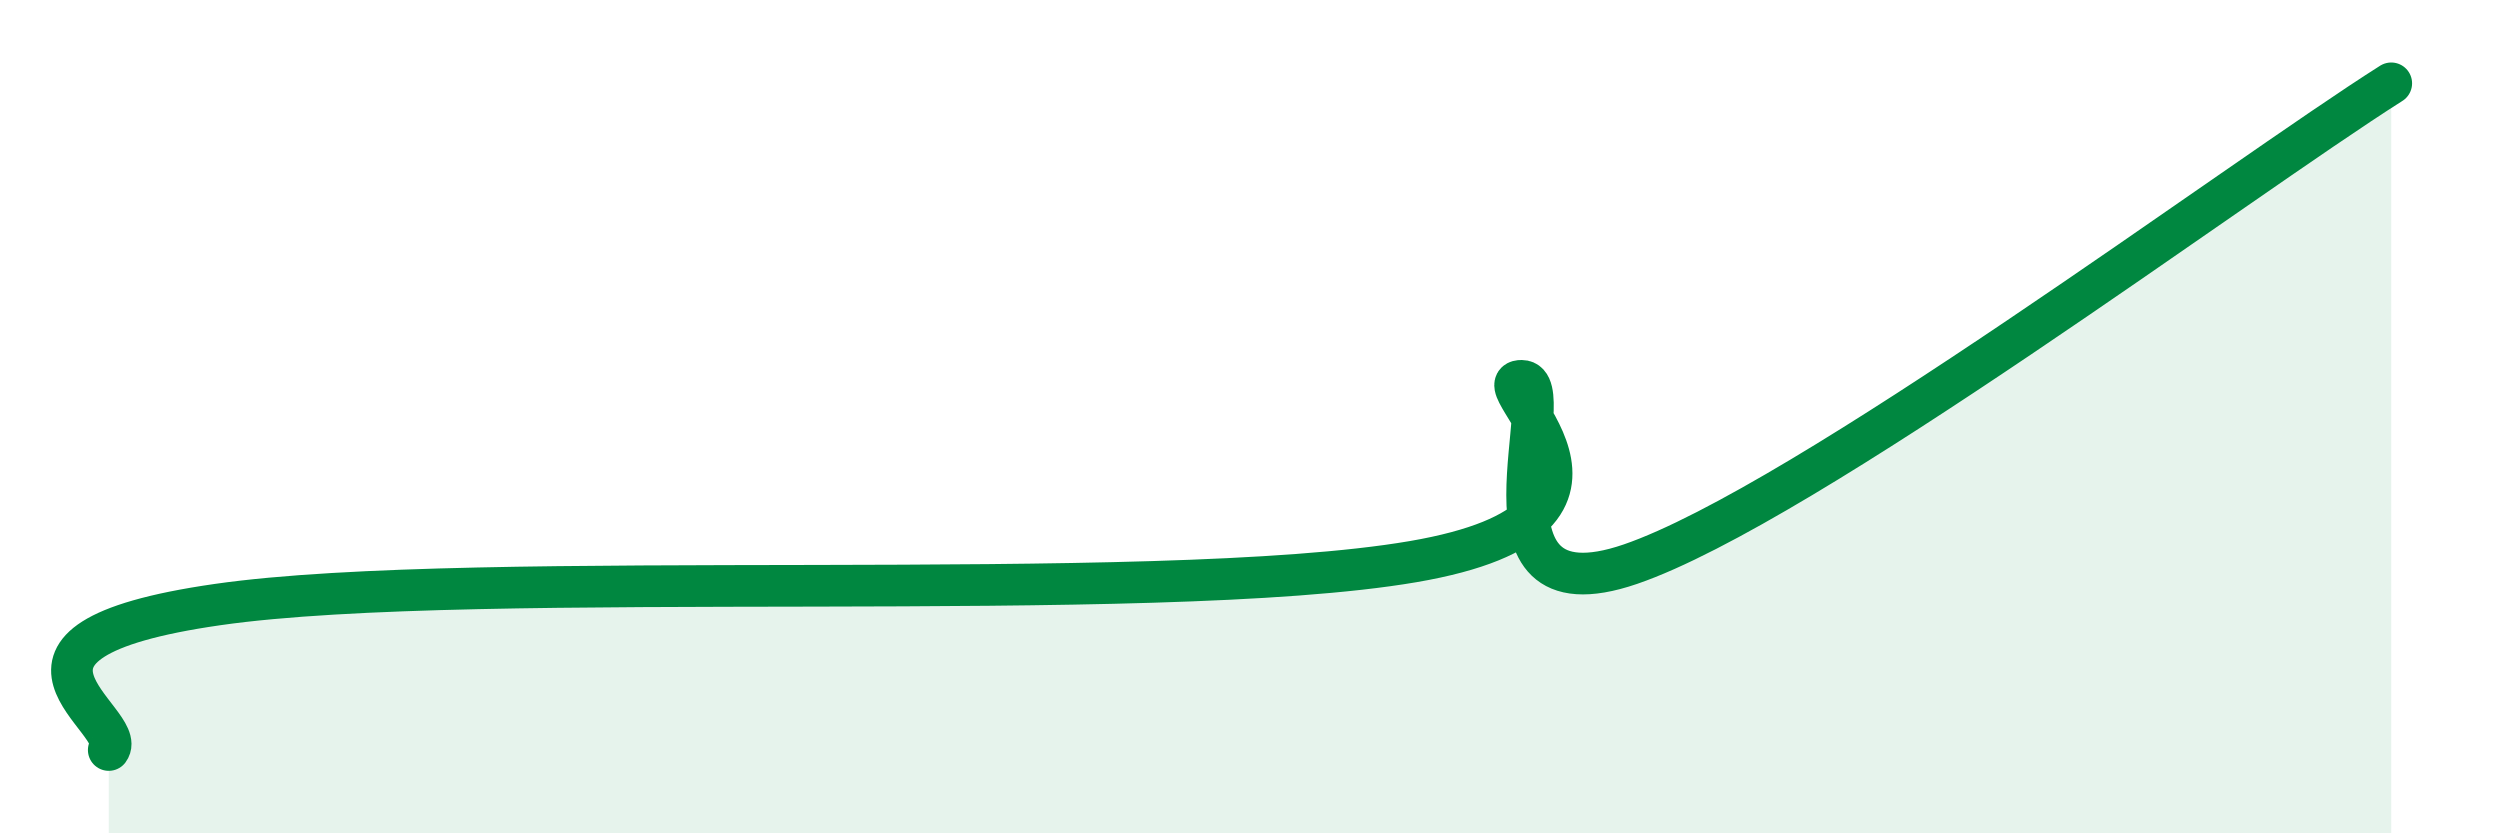
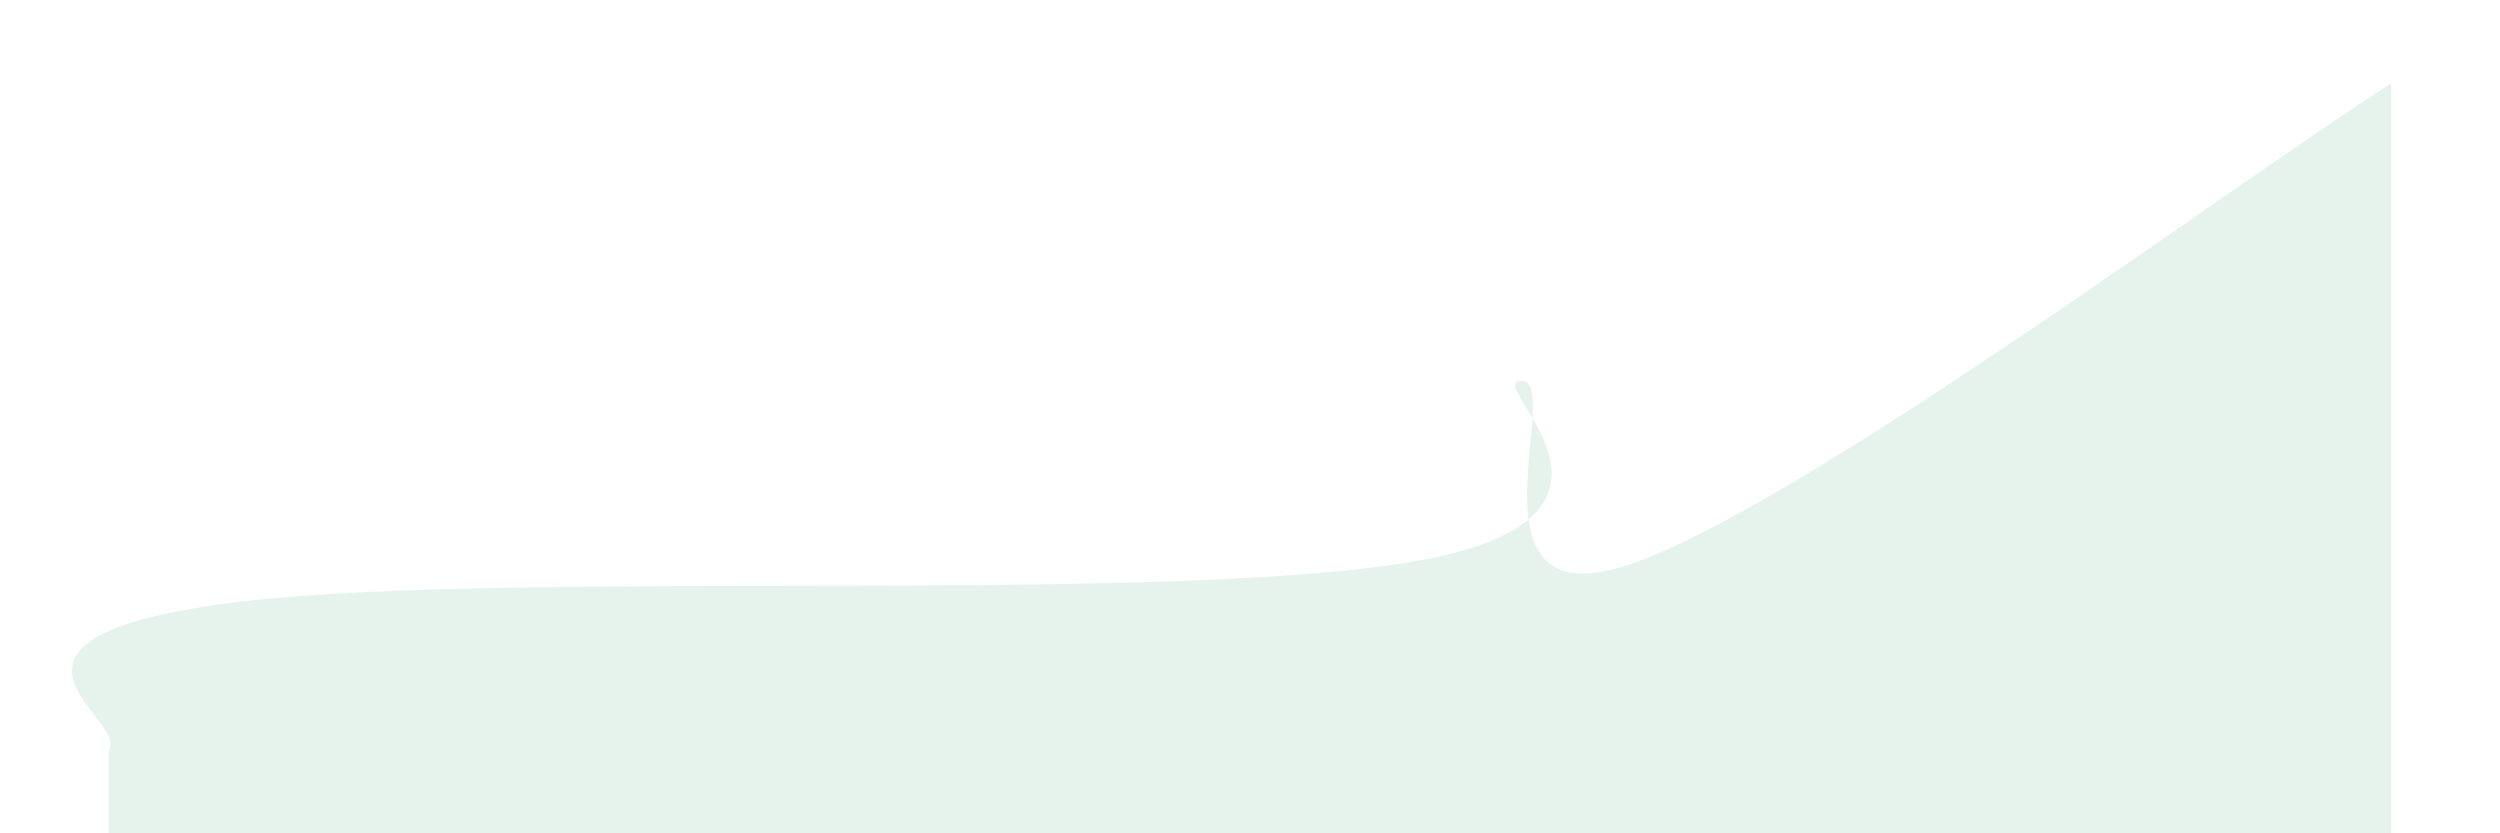
<svg xmlns="http://www.w3.org/2000/svg" width="60" height="20" viewBox="0 0 60 20">
  <path d="M 2.61,18 C 3.13,17.3 -1.04,15.41 5.22,14.51 C 11.48,13.61 27.65,14.55 33.91,13.48 C 40.17,12.41 35.48,9.13 36.52,9.14 C 37.56,9.15 34.96,14.97 39.13,13.54 C 43.3,12.11 53.74,4.31 57.39,2L57.39 20L2.61 20Z" fill="#008740" opacity="0.1" stroke-linecap="round" stroke-linejoin="round" />
-   <path d="M 2.61,18 C 3.13,17.3 -1.04,15.41 5.22,14.51 C 11.48,13.61 27.65,14.55 33.91,13.48 C 40.17,12.41 35.48,9.13 36.52,9.14 C 37.56,9.15 34.96,14.97 39.13,13.54 C 43.3,12.11 53.74,4.31 57.39,2" stroke="#008740" stroke-width="1" fill="none" stroke-linecap="round" stroke-linejoin="round" />
</svg>